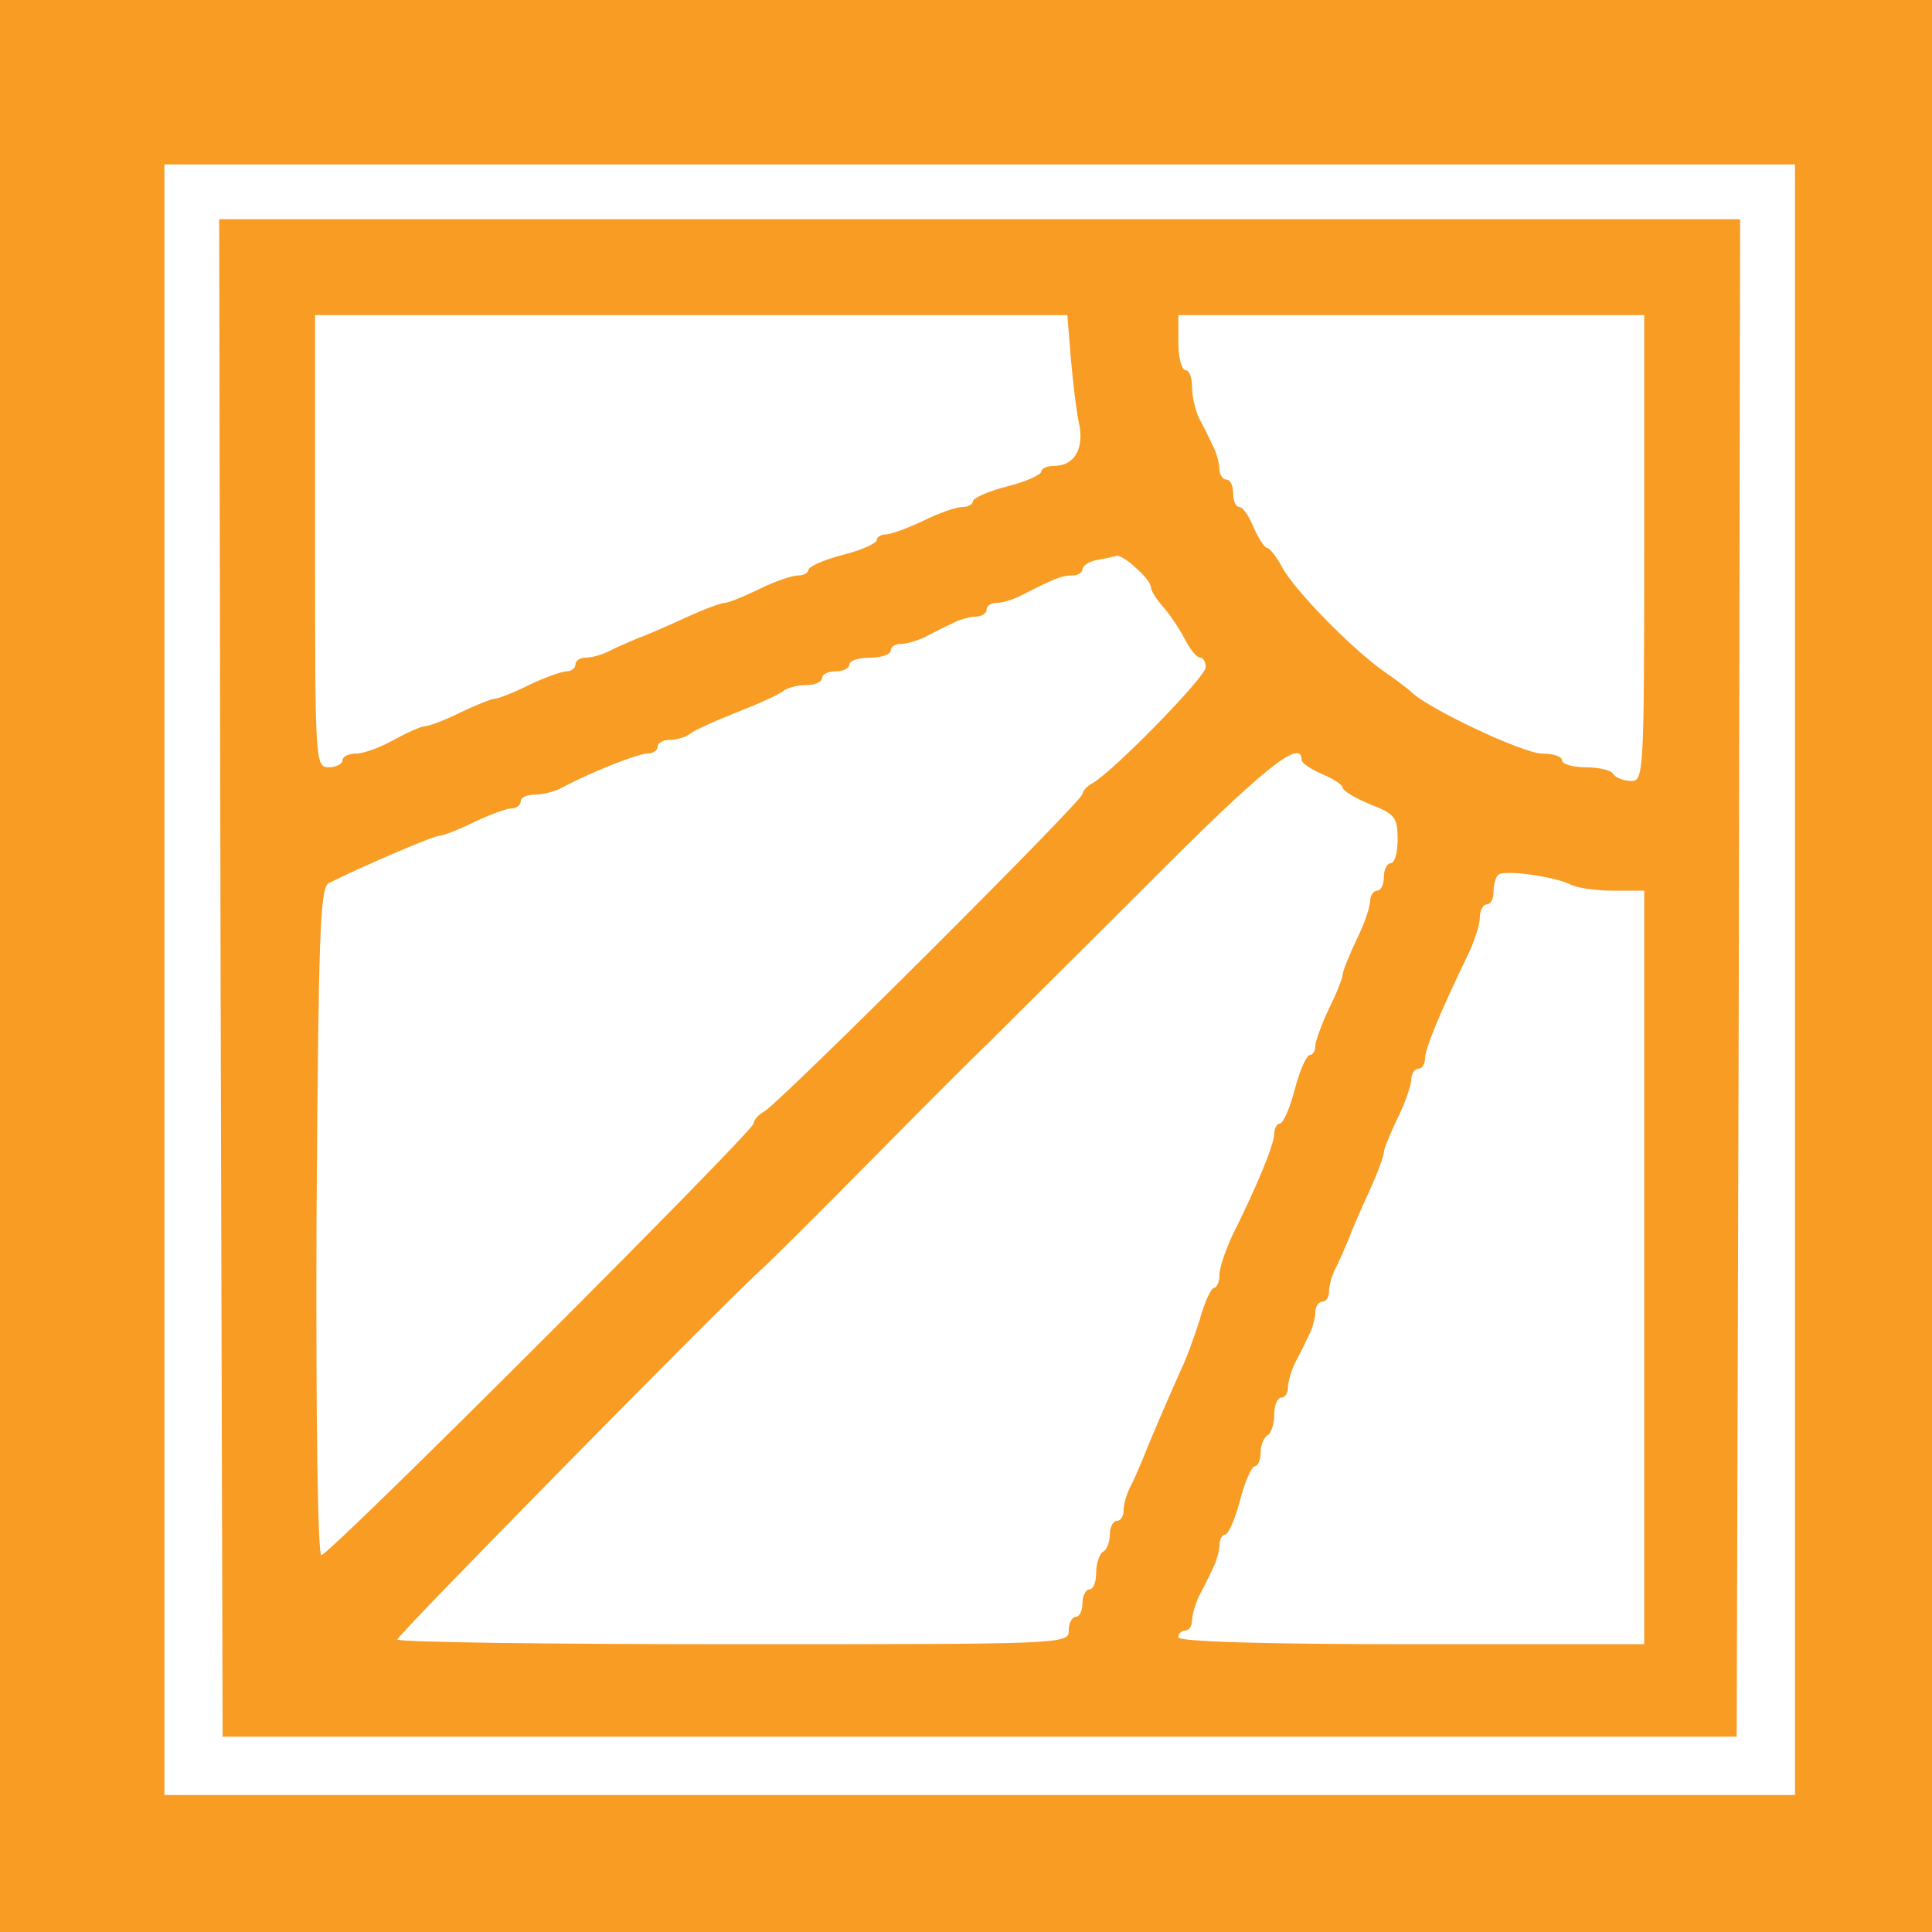
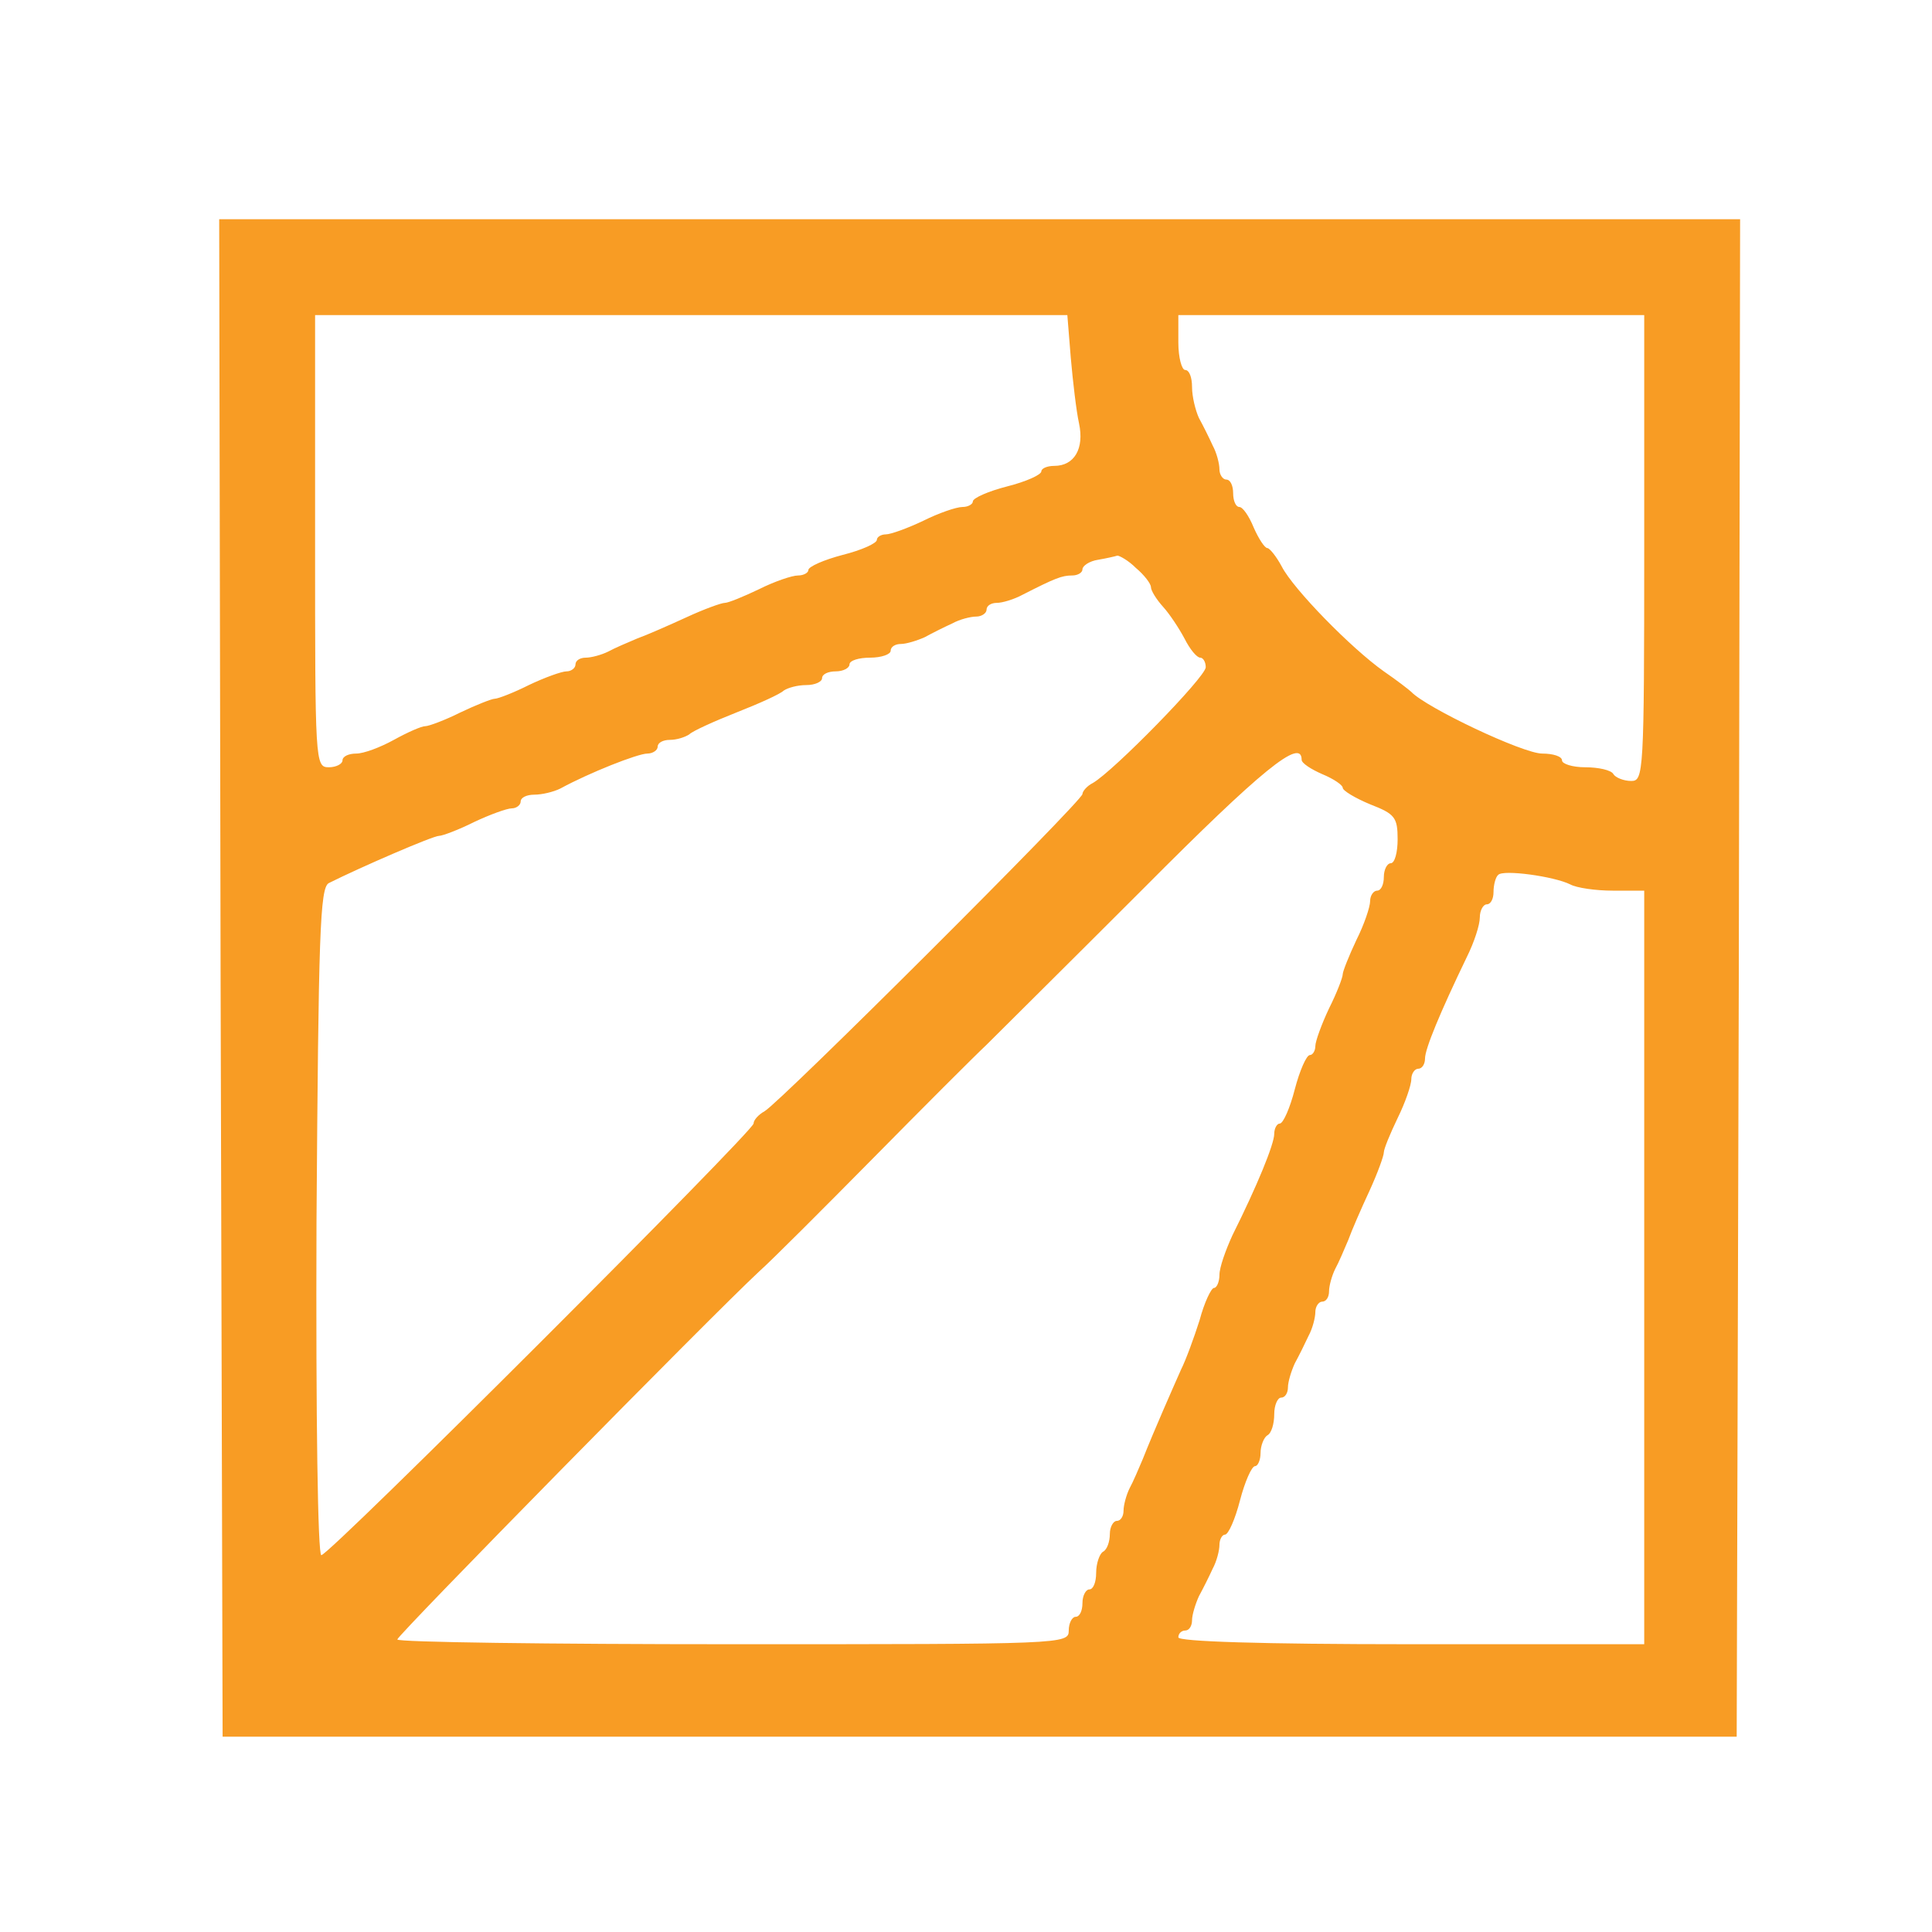
<svg xmlns="http://www.w3.org/2000/svg" width="22" height="22" viewBox="0 0 22 22" fill="none">
  <g clip-path="url(#clip0_73_39)">
-     <path d="M0 11V22H11H22V11V0H11H0V11ZM20.44 11.156V20.44H11.156H1.872V11.156V1.872H11.156H20.44V11.156Z" fill="#F89C24" />
    <path d="M2.512 11.132L2.535 19.776H11.156H19.776L19.8 11.132L19.815 2.496H11.156H2.496L2.512 11.132ZM12.193 4.072C12.217 4.345 12.256 4.681 12.287 4.821C12.349 5.11 12.232 5.305 12.006 5.305C11.92 5.305 11.858 5.336 11.858 5.367C11.858 5.406 11.686 5.484 11.468 5.539C11.257 5.593 11.078 5.671 11.078 5.71C11.078 5.742 11.023 5.773 10.961 5.773C10.89 5.773 10.688 5.843 10.516 5.929C10.336 6.015 10.142 6.085 10.087 6.085C10.032 6.085 9.985 6.116 9.985 6.147C9.985 6.186 9.814 6.264 9.595 6.319C9.385 6.374 9.205 6.452 9.205 6.491C9.205 6.522 9.151 6.553 9.088 6.553C9.018 6.553 8.815 6.623 8.644 6.709C8.464 6.795 8.293 6.865 8.254 6.865C8.215 6.865 8.02 6.935 7.817 7.029C7.614 7.122 7.364 7.232 7.255 7.271C7.146 7.317 6.998 7.38 6.927 7.419C6.849 7.458 6.732 7.489 6.67 7.489C6.607 7.489 6.553 7.52 6.553 7.567C6.553 7.606 6.506 7.645 6.451 7.645C6.397 7.645 6.202 7.715 6.022 7.801C5.851 7.887 5.671 7.957 5.632 7.957C5.601 7.957 5.422 8.027 5.242 8.113C5.071 8.199 4.883 8.269 4.844 8.269C4.798 8.269 4.641 8.339 4.485 8.425C4.329 8.511 4.142 8.581 4.056 8.581C3.971 8.581 3.9 8.613 3.9 8.659C3.9 8.698 3.83 8.737 3.744 8.737C3.588 8.737 3.588 8.683 3.588 6.163V3.588H7.871H12.154L12.193 4.072ZM18.723 6.241C18.723 8.815 18.715 8.893 18.575 8.893C18.489 8.893 18.395 8.854 18.372 8.815C18.349 8.769 18.2 8.737 18.052 8.737C17.904 8.737 17.787 8.698 17.787 8.659C17.787 8.613 17.686 8.581 17.561 8.581C17.342 8.581 16.242 8.059 16.071 7.879C16.047 7.856 15.907 7.747 15.758 7.645C15.384 7.38 14.729 6.709 14.596 6.452C14.534 6.335 14.456 6.241 14.432 6.241C14.401 6.241 14.331 6.132 14.276 6.007C14.222 5.874 14.151 5.773 14.112 5.773C14.073 5.773 14.042 5.703 14.042 5.617C14.042 5.531 14.011 5.461 13.964 5.461C13.925 5.461 13.886 5.406 13.886 5.344C13.886 5.281 13.855 5.157 13.808 5.071C13.769 4.985 13.699 4.844 13.652 4.759C13.613 4.673 13.574 4.517 13.574 4.408C13.574 4.298 13.543 4.213 13.496 4.213C13.457 4.213 13.418 4.072 13.418 3.9V3.588H16.071H18.723V6.241ZM12.934 6.467C13.028 6.545 13.106 6.647 13.106 6.686C13.106 6.725 13.168 6.826 13.246 6.912C13.317 6.99 13.426 7.154 13.488 7.271C13.551 7.396 13.629 7.489 13.668 7.489C13.699 7.489 13.73 7.536 13.73 7.598C13.73 7.708 12.677 8.784 12.443 8.917C12.38 8.948 12.326 9.01 12.326 9.042C12.326 9.12 8.885 12.552 8.706 12.654C8.636 12.693 8.581 12.755 8.581 12.794C8.581 12.88 3.752 17.709 3.659 17.709C3.619 17.709 3.596 16.172 3.604 13.918C3.627 10.633 3.643 10.11 3.744 10.056C4.103 9.876 4.93 9.518 5 9.518C5.039 9.518 5.227 9.447 5.398 9.361C5.578 9.276 5.773 9.205 5.827 9.205C5.882 9.205 5.929 9.166 5.929 9.127C5.929 9.081 5.999 9.049 6.085 9.049C6.171 9.049 6.303 9.018 6.381 8.979C6.709 8.8 7.263 8.581 7.372 8.581C7.434 8.581 7.489 8.542 7.489 8.503C7.489 8.457 7.551 8.425 7.629 8.425C7.707 8.425 7.801 8.394 7.848 8.363C7.887 8.324 8.129 8.215 8.386 8.113C8.644 8.012 8.885 7.903 8.924 7.864C8.971 7.832 9.08 7.801 9.182 7.801C9.283 7.801 9.361 7.762 9.361 7.723C9.361 7.676 9.432 7.645 9.517 7.645C9.603 7.645 9.673 7.606 9.673 7.567C9.673 7.52 9.783 7.489 9.907 7.489C10.04 7.489 10.142 7.45 10.142 7.411C10.142 7.364 10.196 7.333 10.258 7.333C10.321 7.333 10.446 7.294 10.532 7.255C10.617 7.208 10.758 7.138 10.844 7.099C10.929 7.052 11.054 7.021 11.117 7.021C11.179 7.021 11.234 6.982 11.234 6.943C11.234 6.896 11.288 6.865 11.351 6.865C11.413 6.865 11.546 6.826 11.647 6.771C12.014 6.584 12.092 6.553 12.209 6.553C12.271 6.553 12.326 6.522 12.326 6.483C12.326 6.444 12.404 6.389 12.505 6.374C12.599 6.358 12.7 6.335 12.724 6.327C12.747 6.327 12.849 6.381 12.934 6.467ZM14.822 8.652C14.822 8.691 14.932 8.761 15.056 8.815C15.189 8.87 15.29 8.94 15.29 8.971C15.29 9.003 15.431 9.088 15.602 9.159C15.883 9.268 15.915 9.307 15.915 9.557C15.915 9.705 15.883 9.83 15.836 9.83C15.797 9.83 15.758 9.9 15.758 9.986C15.758 10.071 15.727 10.142 15.681 10.142C15.642 10.142 15.602 10.196 15.602 10.259C15.602 10.329 15.532 10.532 15.446 10.703C15.361 10.883 15.29 11.062 15.29 11.093C15.29 11.132 15.22 11.312 15.134 11.483C15.049 11.663 14.978 11.858 14.978 11.912C14.978 11.967 14.947 12.014 14.916 12.014C14.877 12.014 14.799 12.193 14.744 12.404C14.69 12.615 14.612 12.794 14.573 12.794C14.541 12.794 14.51 12.849 14.51 12.911C14.51 13.028 14.315 13.504 14.034 14.066C13.956 14.237 13.886 14.432 13.886 14.518C13.886 14.596 13.855 14.666 13.824 14.666C13.793 14.666 13.714 14.83 13.66 15.033C13.598 15.228 13.504 15.486 13.449 15.595C13.356 15.805 13.145 16.281 13.012 16.617C12.966 16.726 12.903 16.874 12.864 16.945C12.825 17.023 12.794 17.14 12.794 17.202C12.794 17.264 12.763 17.319 12.716 17.319C12.677 17.319 12.638 17.389 12.638 17.467C12.638 17.553 12.607 17.647 12.56 17.67C12.521 17.693 12.482 17.803 12.482 17.912C12.482 18.013 12.451 18.099 12.404 18.099C12.365 18.099 12.326 18.169 12.326 18.255C12.326 18.341 12.295 18.411 12.248 18.411C12.209 18.411 12.17 18.481 12.17 18.567C12.17 18.723 12.115 18.723 8.347 18.723C6.249 18.723 4.524 18.7 4.524 18.669C4.524 18.622 8.105 14.979 8.644 14.479C8.792 14.347 9.369 13.769 9.931 13.2C10.5 12.623 11.085 12.037 11.234 11.897C11.382 11.749 12.193 10.945 13.028 10.11C14.362 8.769 14.822 8.394 14.822 8.652ZM17.881 10.071C17.951 10.11 18.169 10.142 18.364 10.142H18.723V14.432V18.723H16.071C14.354 18.723 13.418 18.692 13.418 18.645C13.418 18.598 13.457 18.567 13.496 18.567C13.543 18.567 13.574 18.512 13.574 18.45C13.574 18.388 13.613 18.263 13.652 18.177C13.699 18.091 13.769 17.951 13.808 17.865C13.855 17.779 13.886 17.654 13.886 17.592C13.886 17.53 13.917 17.475 13.949 17.475C13.988 17.475 14.066 17.296 14.12 17.085C14.175 16.874 14.253 16.695 14.292 16.695C14.323 16.695 14.354 16.625 14.354 16.547C14.354 16.461 14.393 16.367 14.432 16.344C14.479 16.32 14.51 16.211 14.51 16.102C14.51 16 14.549 15.915 14.588 15.915C14.635 15.915 14.666 15.86 14.666 15.798C14.666 15.735 14.705 15.61 14.744 15.525C14.791 15.439 14.861 15.298 14.9 15.213C14.947 15.127 14.978 15.002 14.978 14.94C14.978 14.877 15.017 14.822 15.056 14.822C15.103 14.822 15.134 14.768 15.134 14.705C15.134 14.643 15.166 14.526 15.205 14.448C15.244 14.378 15.306 14.23 15.353 14.12C15.392 14.011 15.501 13.761 15.595 13.559C15.688 13.356 15.758 13.161 15.758 13.122C15.758 13.083 15.829 12.911 15.915 12.732C16 12.56 16.071 12.357 16.071 12.287C16.071 12.225 16.11 12.17 16.149 12.17C16.195 12.17 16.227 12.115 16.227 12.053C16.227 11.944 16.398 11.53 16.703 10.898C16.788 10.727 16.851 10.532 16.851 10.446C16.851 10.368 16.89 10.298 16.929 10.298C16.976 10.298 17.007 10.235 17.007 10.157C17.007 10.079 17.03 9.986 17.061 9.962C17.116 9.9 17.693 9.978 17.881 10.071Z" fill="#F89C24" />
  </g>
  <defs>
    <clipPath id="clip0_73_39">
      <rect width="22" height="22" fill="white" />
    </clipPath>
  </defs>
</svg>